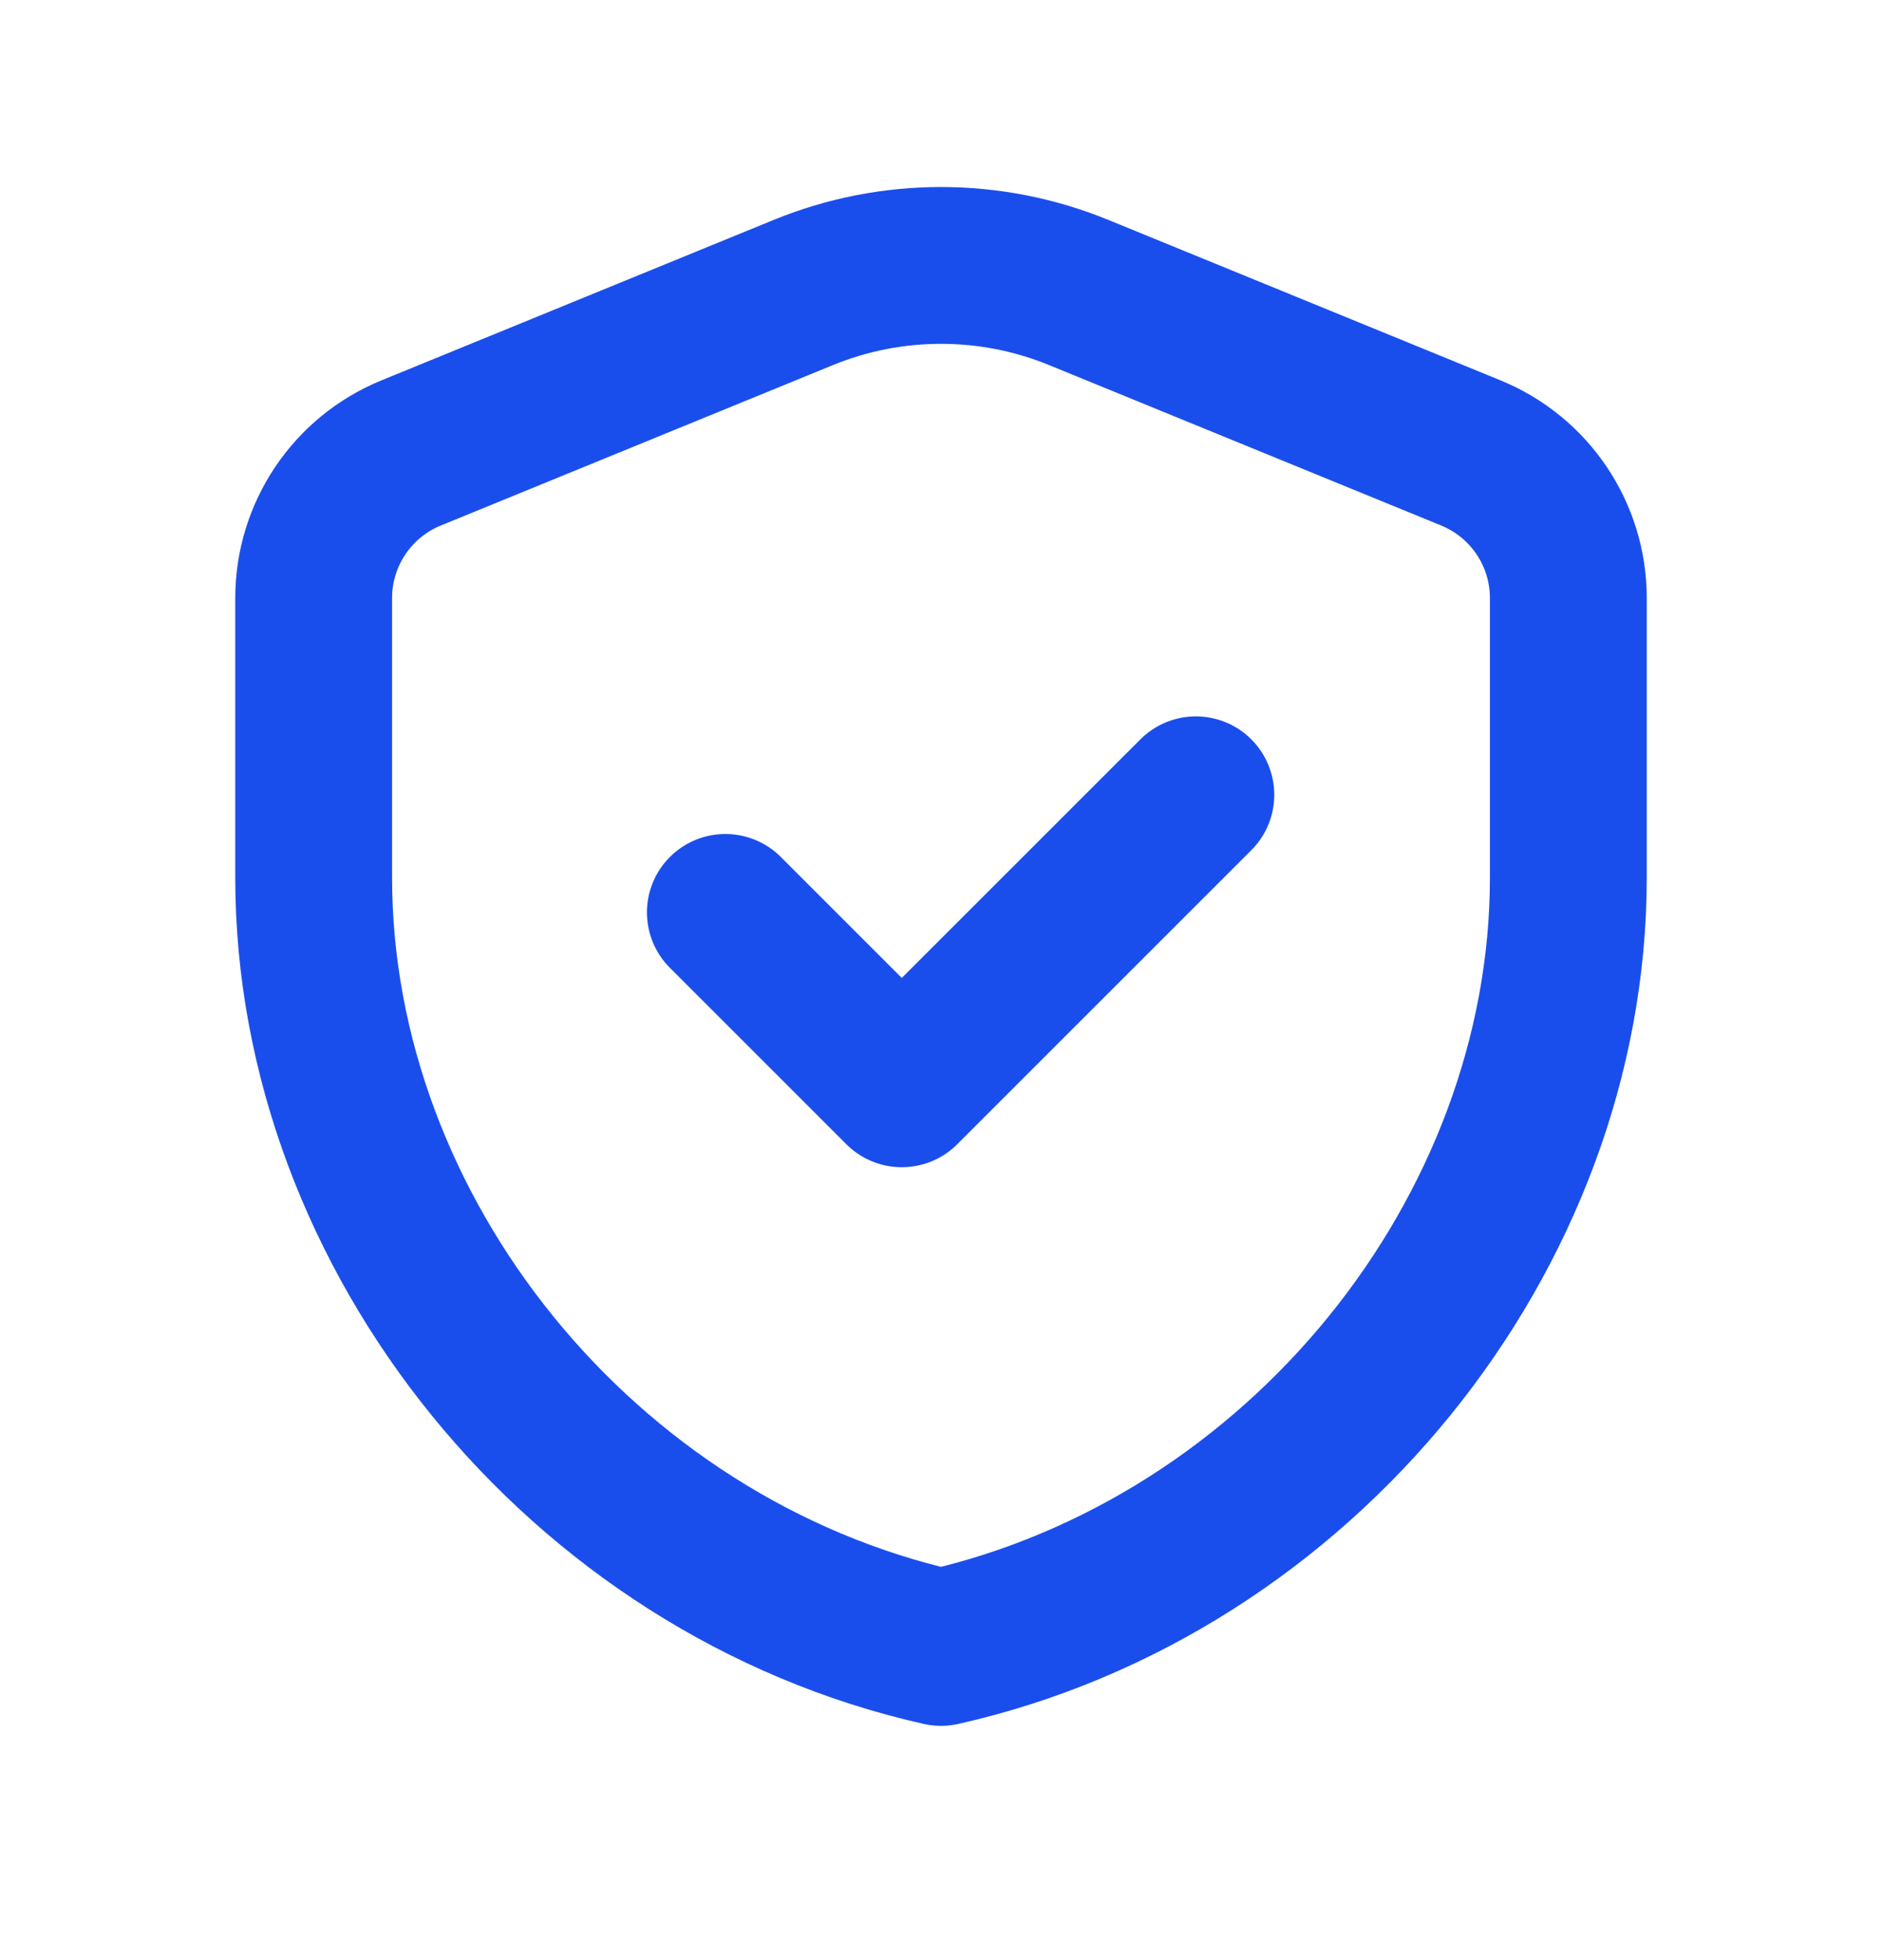
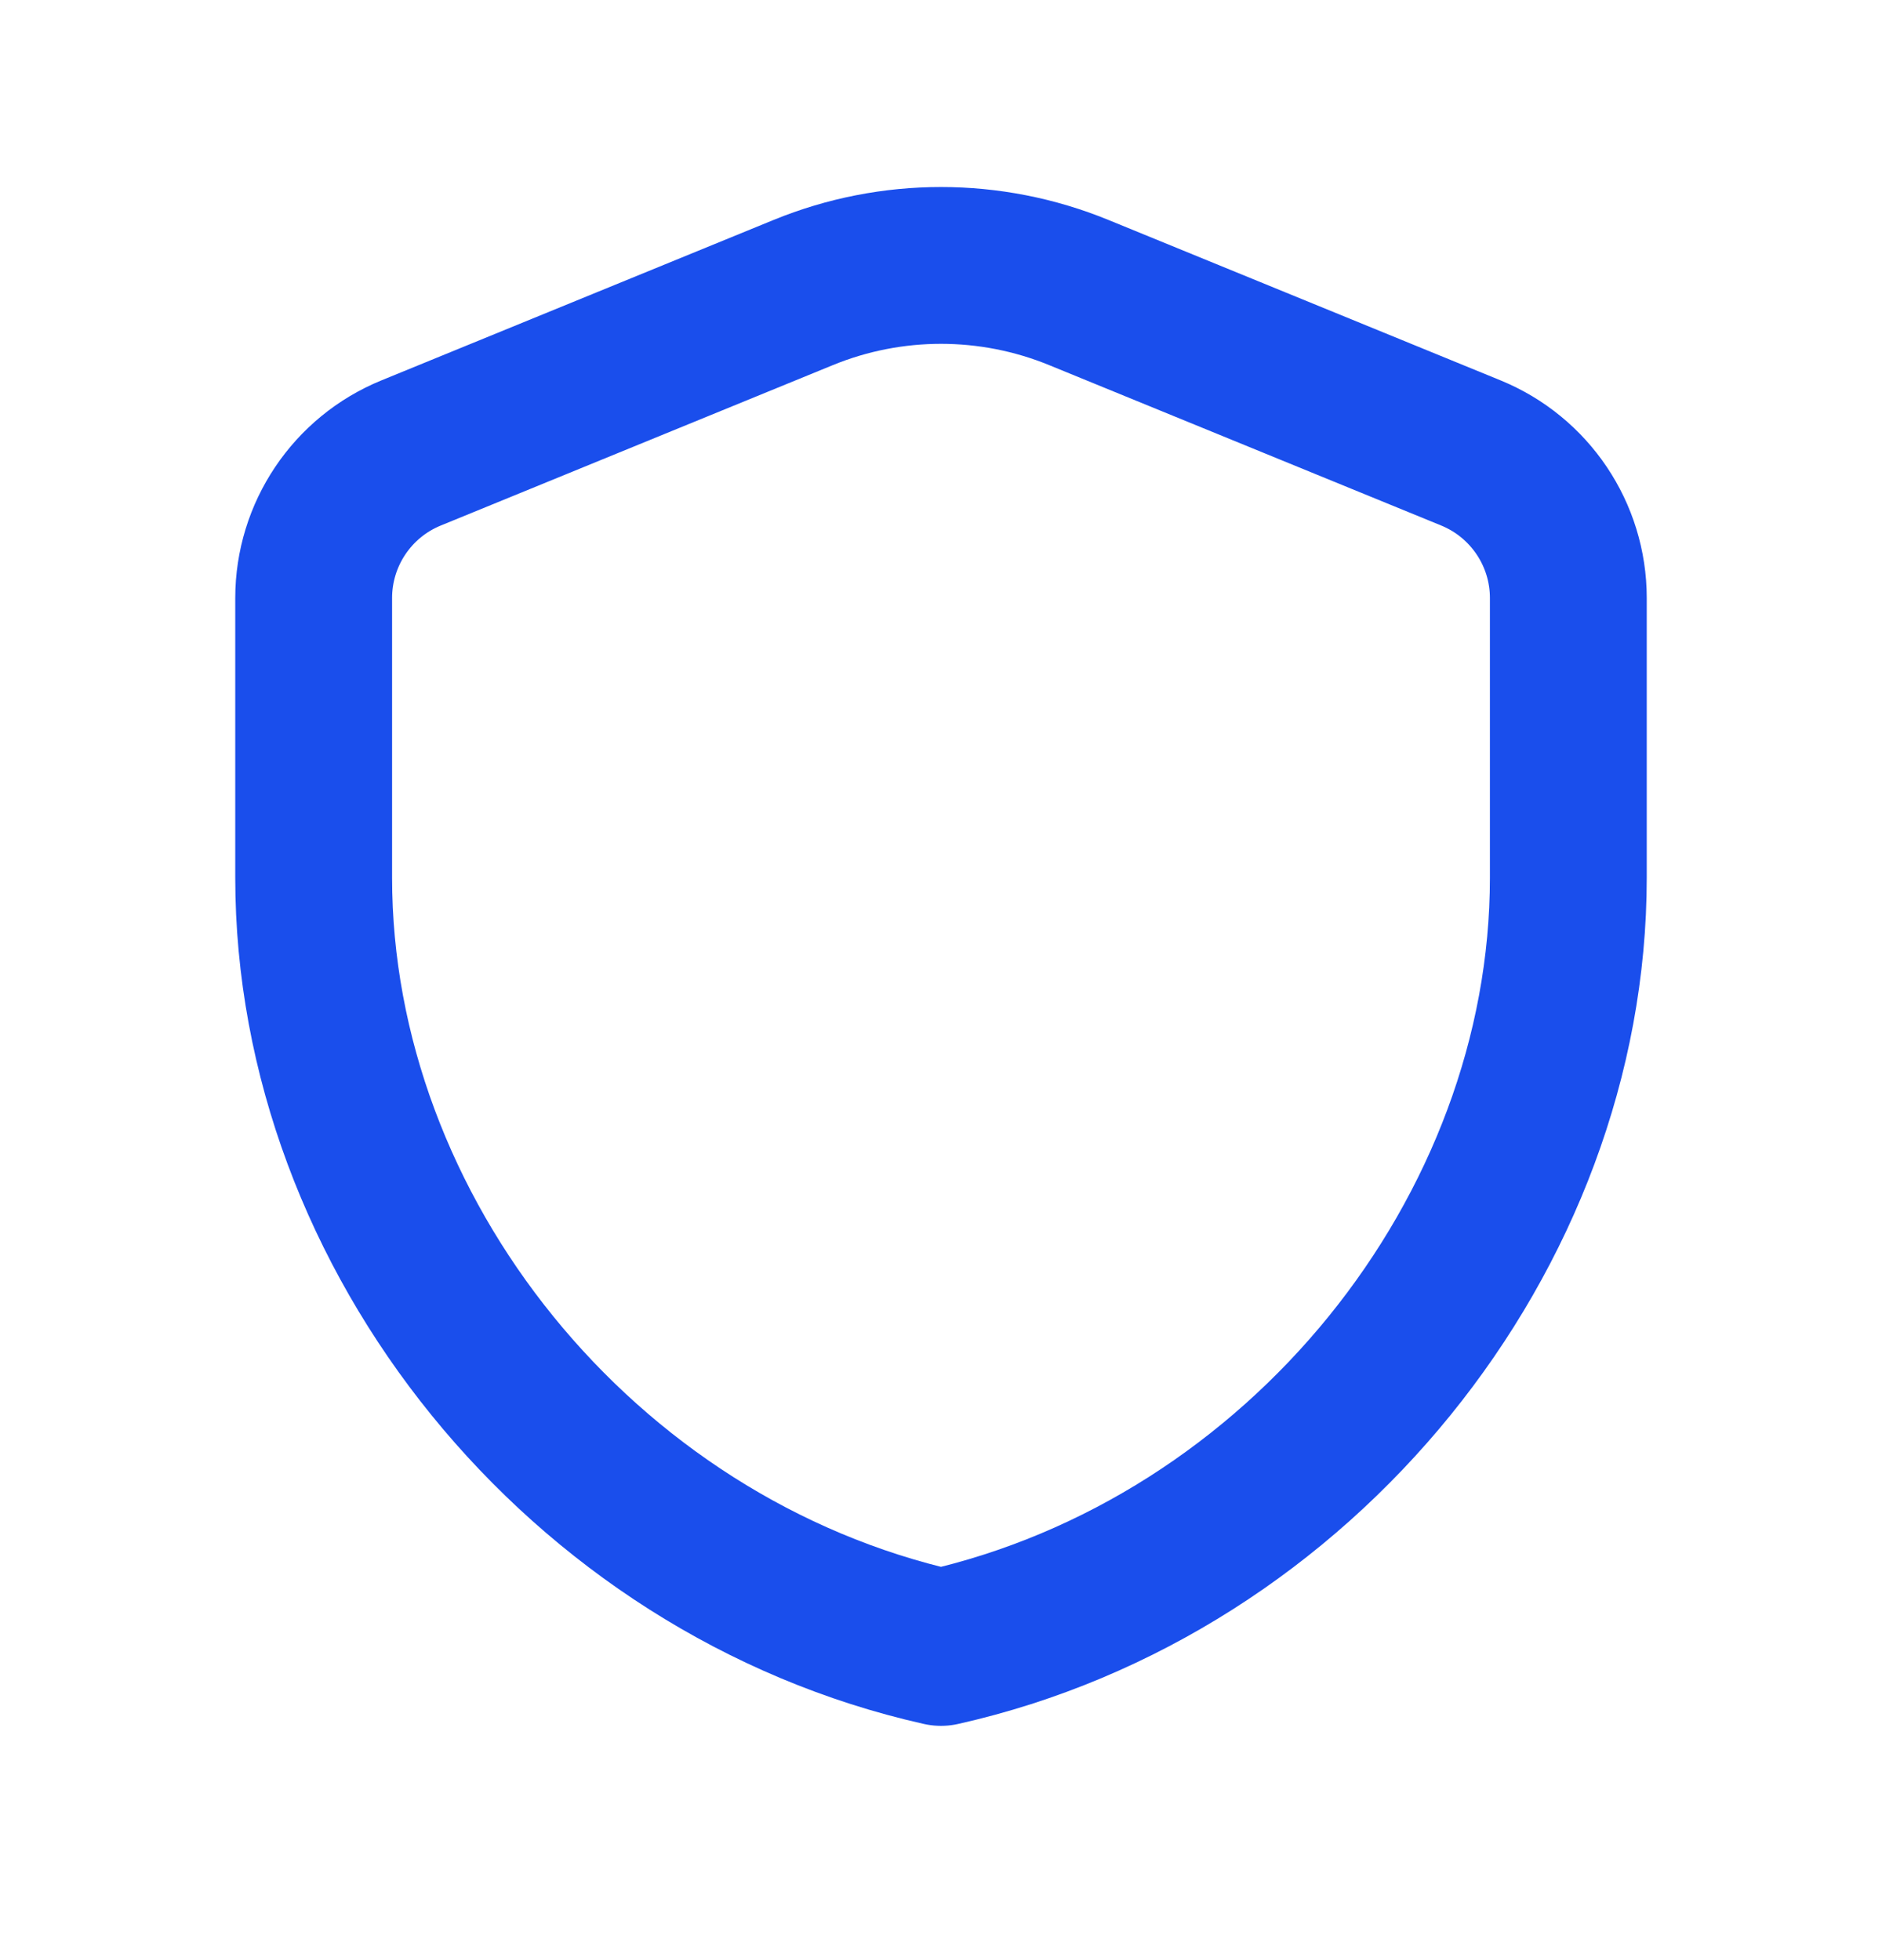
<svg xmlns="http://www.w3.org/2000/svg" width="24" height="25" viewBox="0 0 24 25" fill="none">
  <path fill-rule="evenodd" clip-rule="evenodd" d="M20 11.194C20 15.736 16.587 19.982 12 21.012C7.413 19.982 4 15.736 4 11.194V7.628C4 6.816 4.491 6.084 5.243 5.777L10.243 3.731C11.369 3.27 12.631 3.27 13.757 3.731L18.757 5.777C19.509 6.085 20 6.816 20 7.628V11.194V11.194Z" stroke="#1A4EEC" stroke-width="2" stroke-linecap="round" stroke-linejoin="round" />
-   <path d="M15.25 10.137L11.5 13.887L9.25 11.637" stroke="#1A4EEC" stroke-width="2" stroke-linecap="round" stroke-linejoin="round" />
</svg>